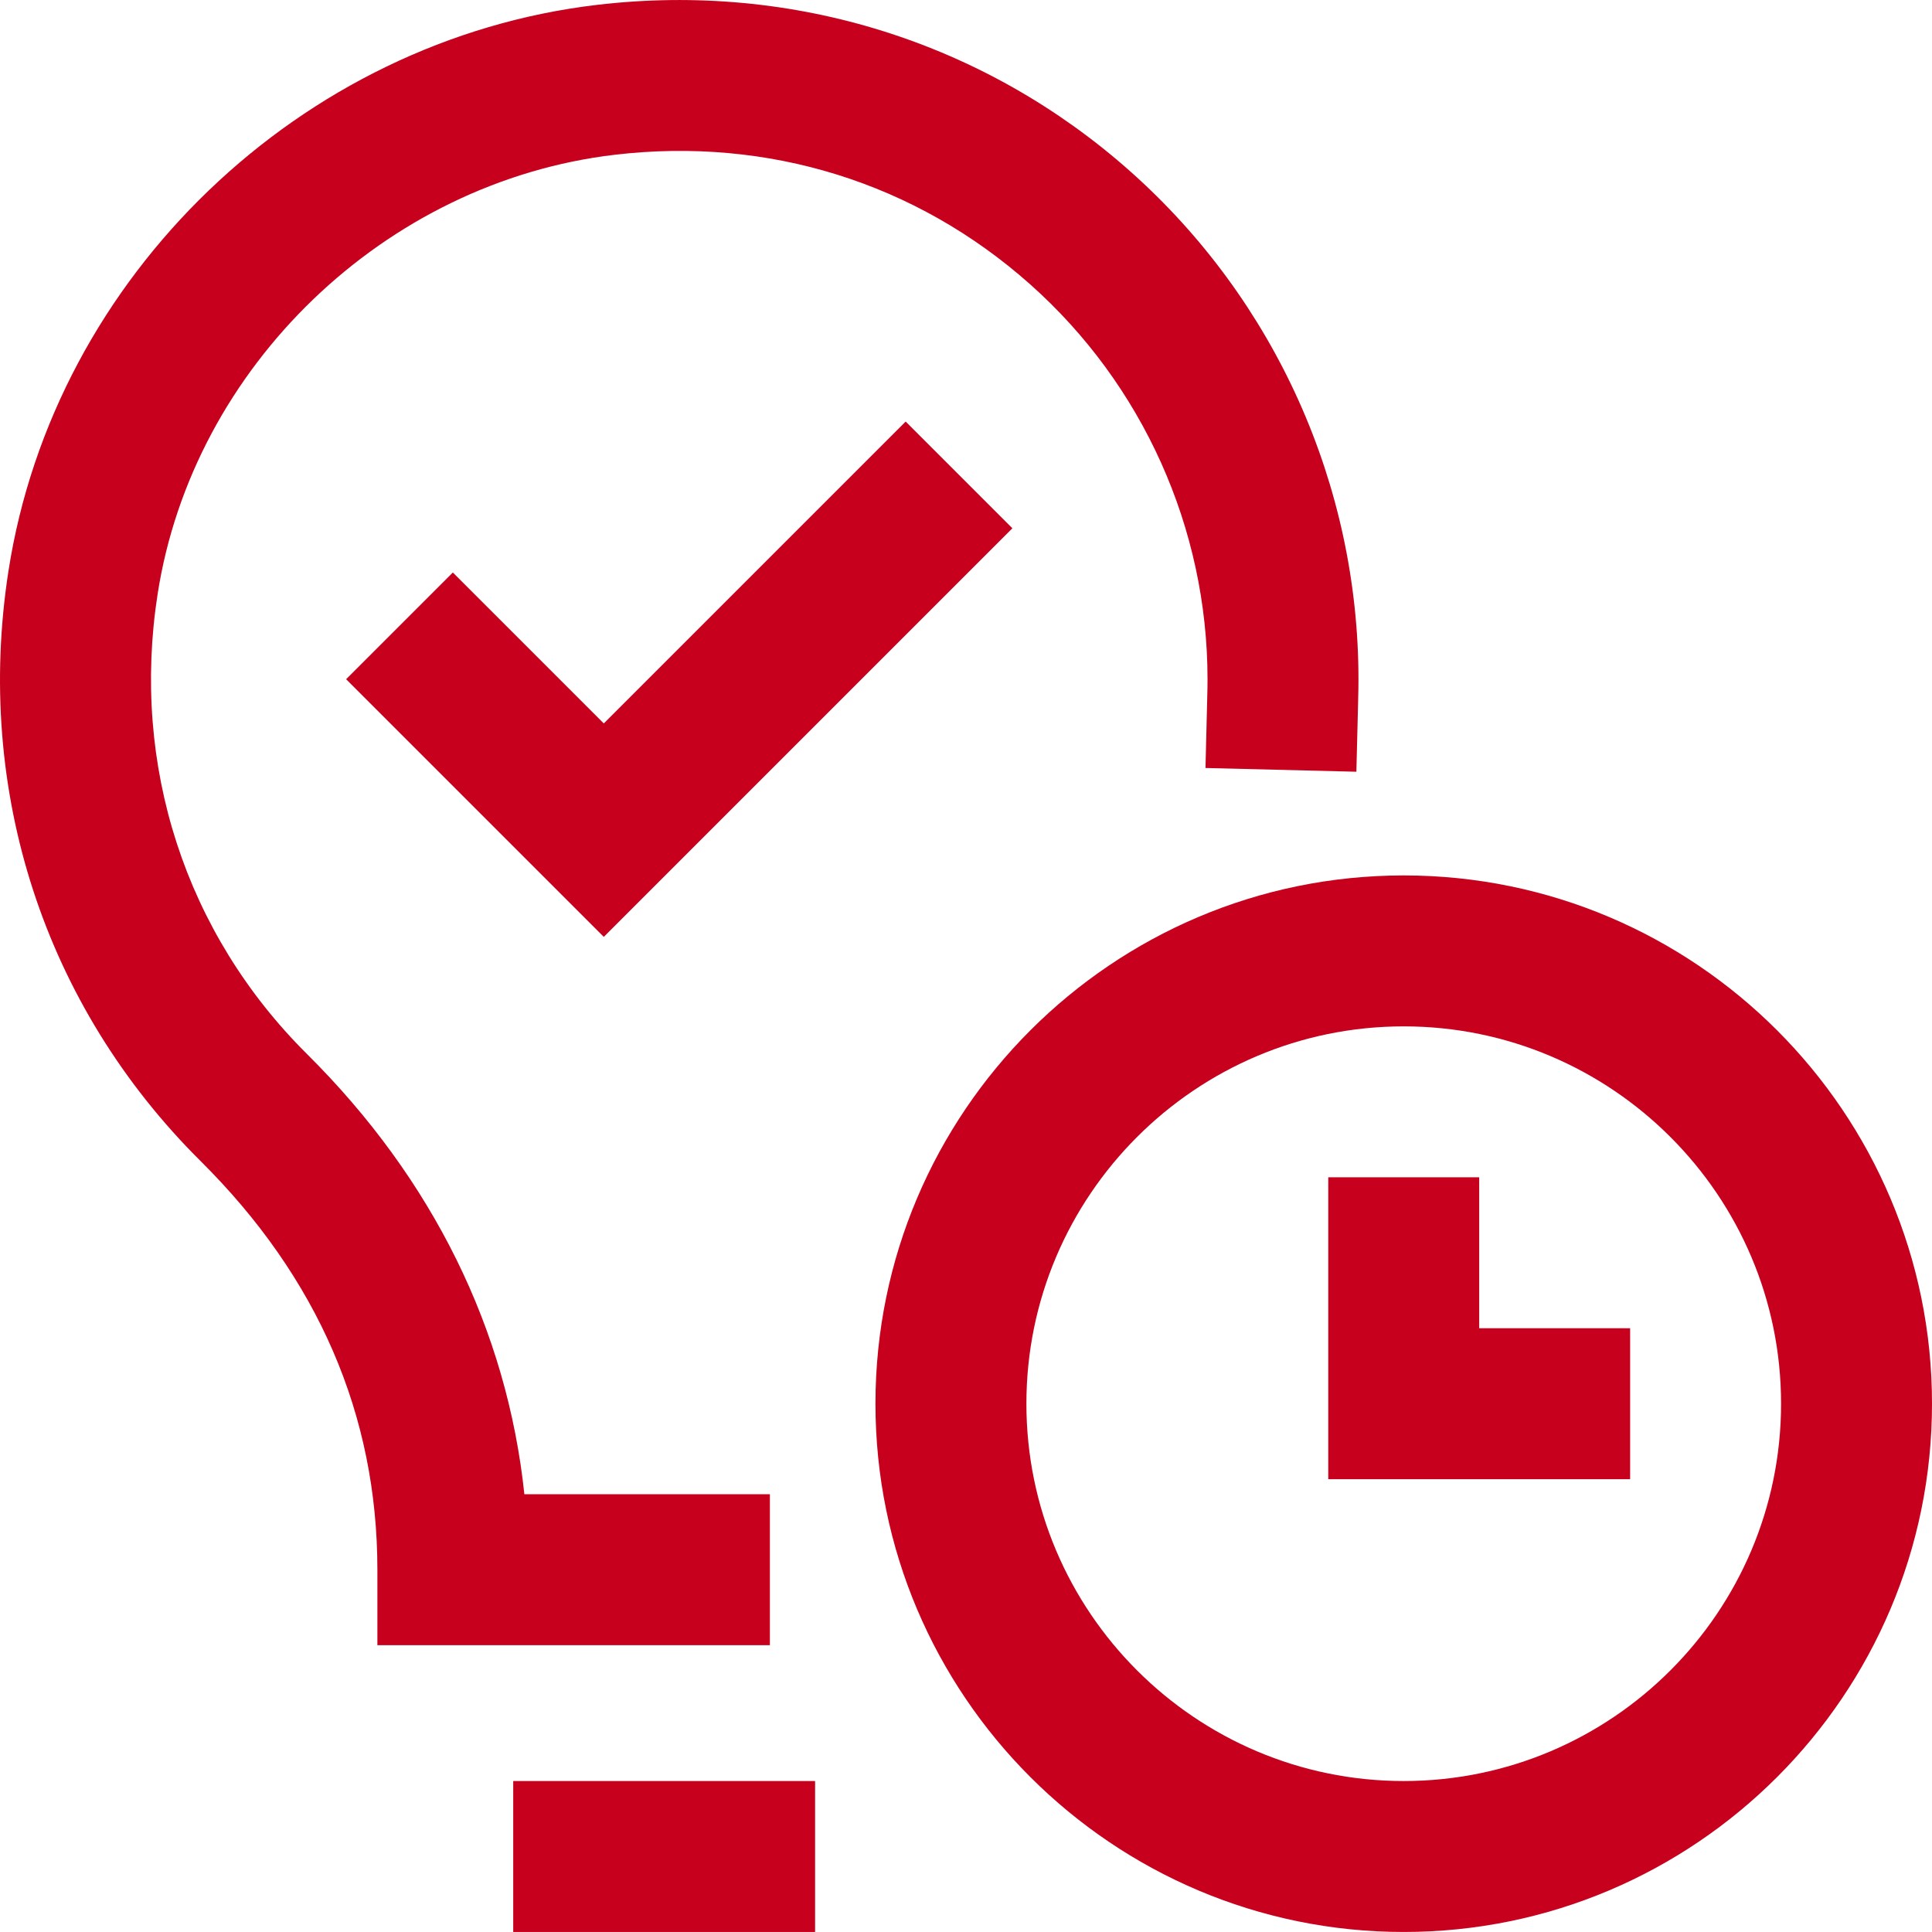
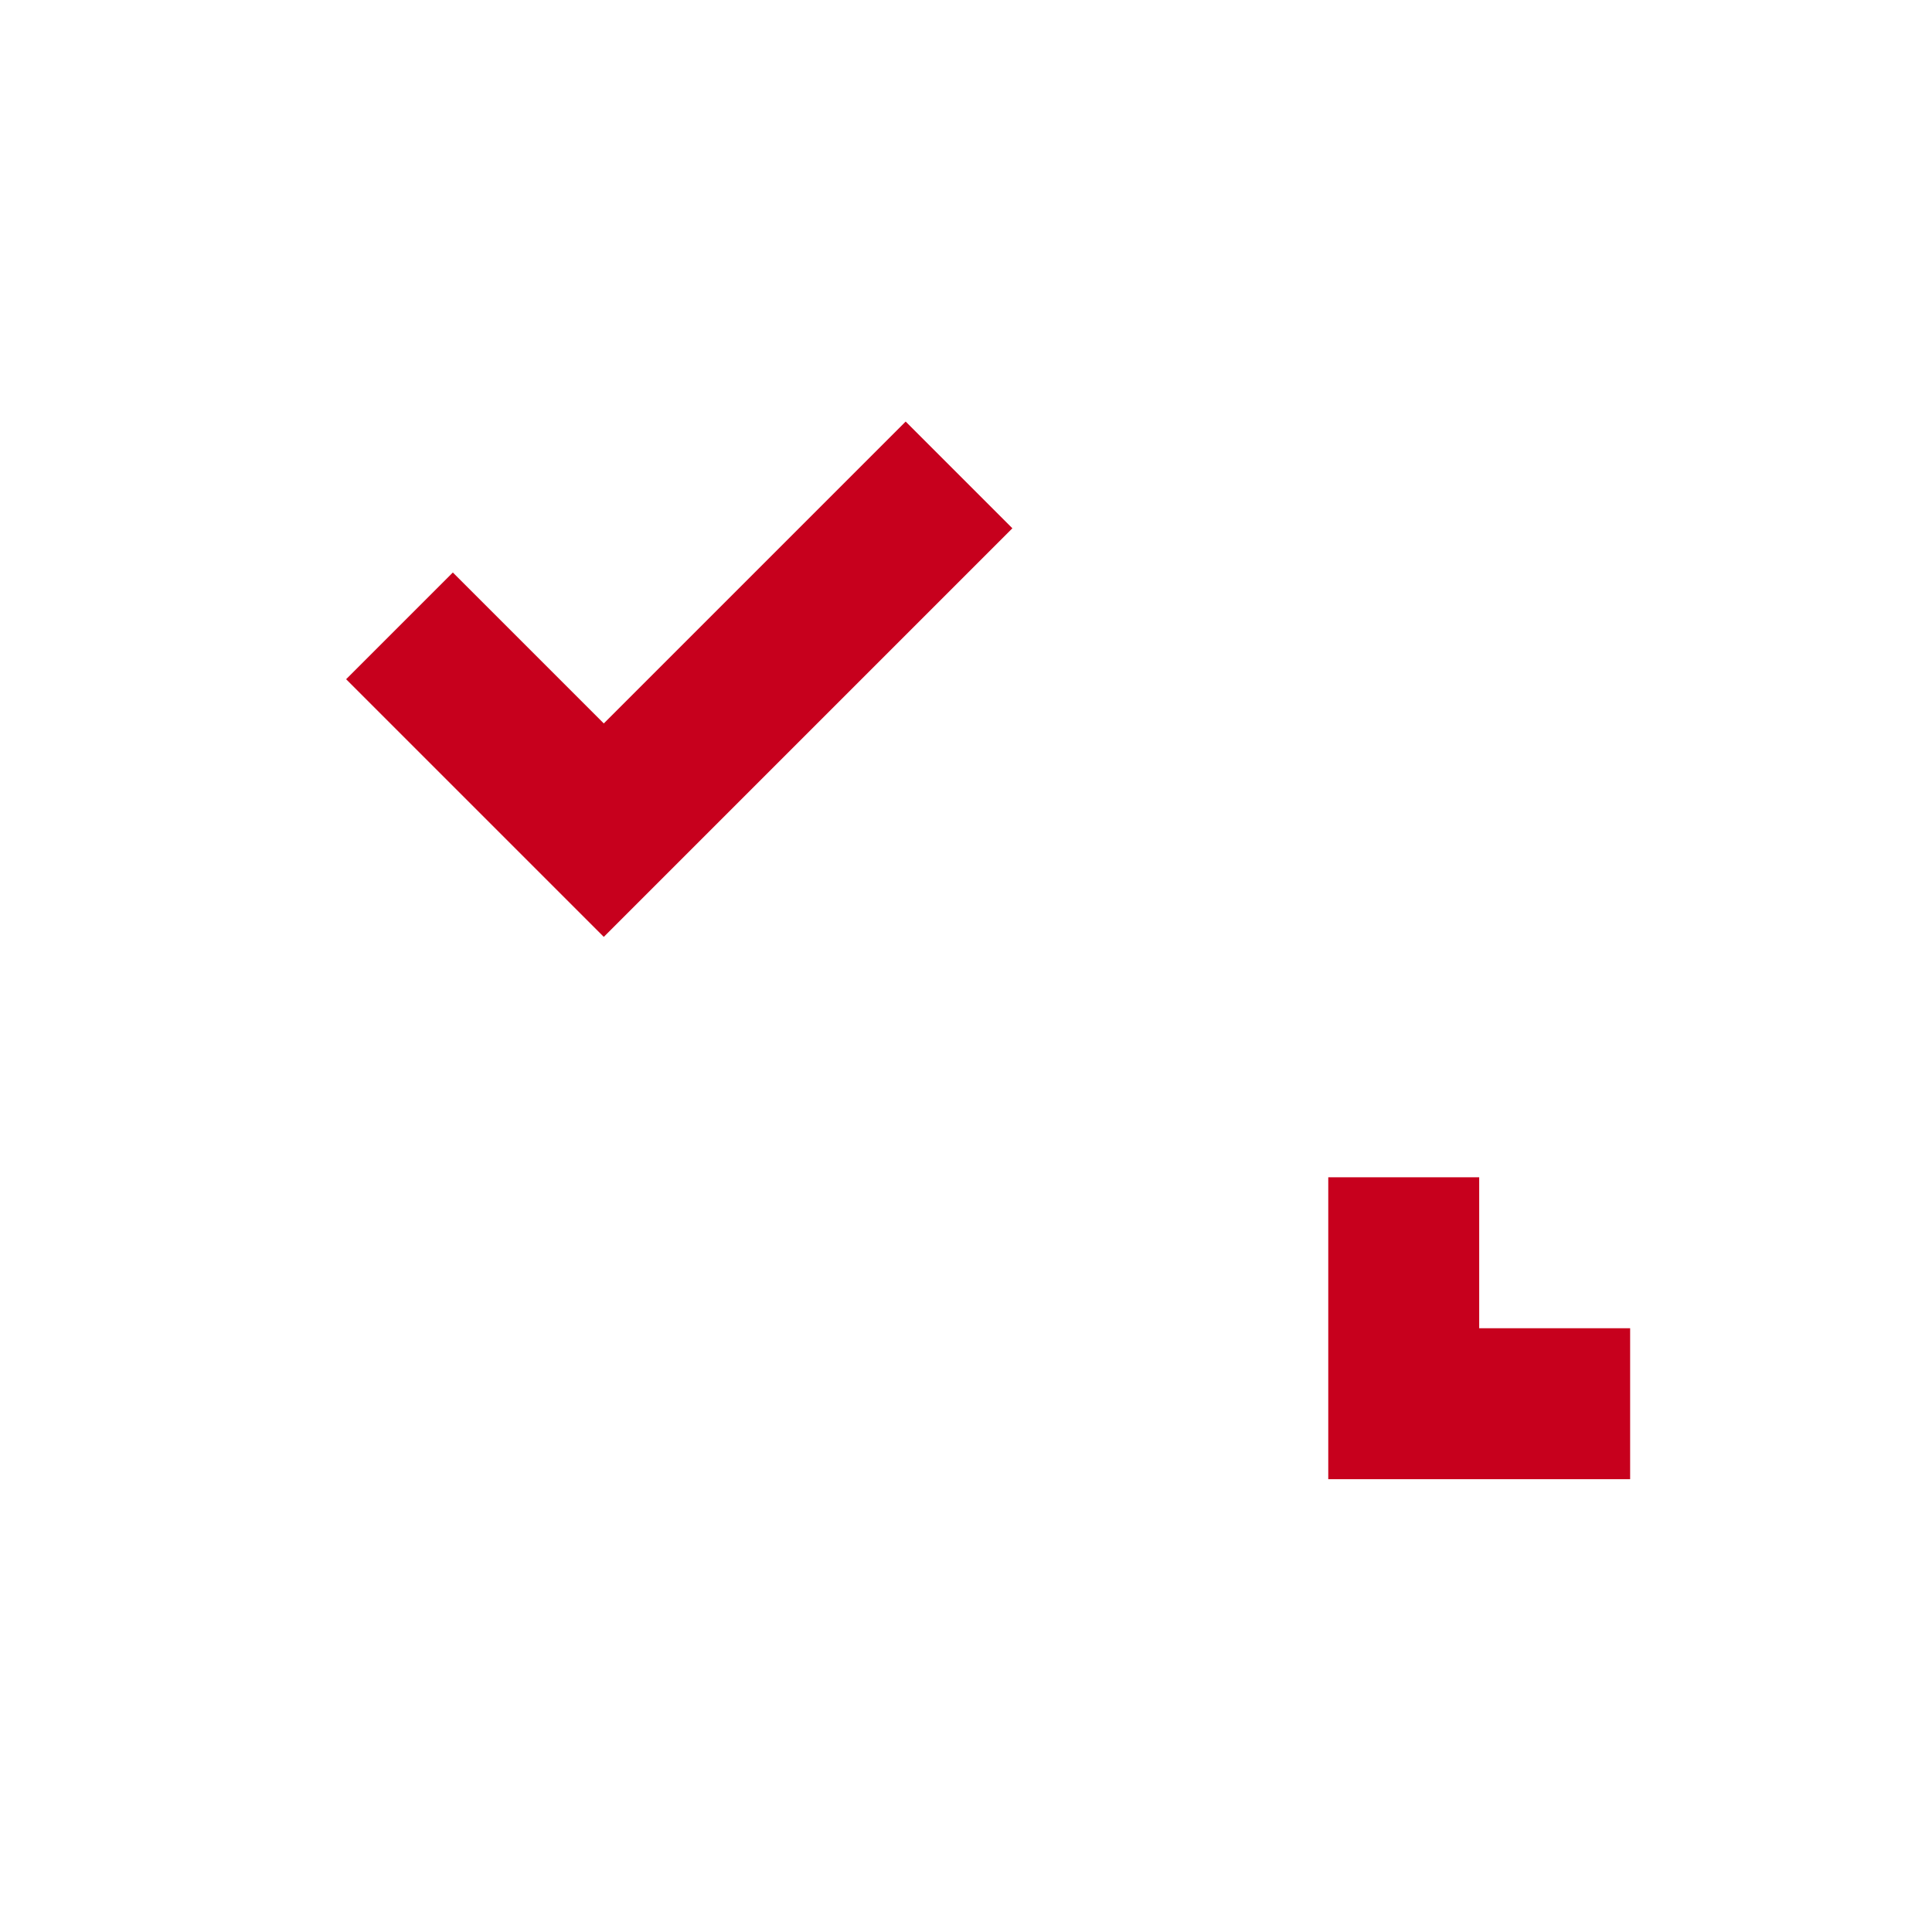
<svg xmlns="http://www.w3.org/2000/svg" xmlns:ns1="http://sodipodi.sourceforge.net/DTD/sodipodi-0.dtd" xmlns:ns2="http://www.inkscape.org/namespaces/inkscape" id="Capa_1" enable-background="new 0 0 512.013 512.013" height="512" viewBox="0 0 512.013 512.013" width="512" version="1.1" ns1:docname="thinking.svg" ns2:version="1.1 (c4e8f9e, 2021-05-24)">
  <defs id="defs24" />
  <ns1:namedview id="namedview22" pagecolor="#ffffff" bordercolor="#666666" borderopacity="1.0" ns2:pageshadow="2" ns2:pageopacity="0.0" ns2:pagecheckerboard="0" showgrid="false" ns2:zoom="1.4765625" ns2:cx="256.33862" ns2:cy="256.33862" ns2:window-width="1920" ns2:window-height="1027" ns2:window-x="0" ns2:window-y="25" ns2:window-maximized="0" ns2:current-layer="Capa_1" />
  <g id="g19" style="fill:#c7001d;fill-opacity:1">
-     <path d="m204.032 436.005v-40h-65.064c-4.597-43.56-24.277-83.564-57.603-116.659-32.215-31.993-46.648-76.418-39.598-121.886 9.346-60.278 60.27-109.247 121.085-116.437 40.712-4.813 79.819 7.367 110.121 34.297 29.895 26.568 47.041 64.725 47.041 104.685 0 3.092-.057 3.533-.54 23.527l39.988.992c.478-19.939.552-20.699.552-24.519 0-51.377-22.04-100.432-60.469-134.584-38.351-34.084-89.112-50.302-141.39-44.122-78.382 9.268-143.783 71.78-155.915 150.032-9.035 58.271 9.531 115.275 50.939 156.396 31.077 30.862 46.834 67.292 46.834 108.277v20h104.019z" id="path9" style="fill:#c7001d;fill-opacity:1" />
-     <path d="m136.013 472.005h80v40h-80z" id="path11" style="fill:#c7001d;fill-opacity:1" />
-     <path d="m372.013 232.005c-77.196 0-140 62.804-140 140s62.804 140 140 140 140-62.804 140-140-62.804-140-140-140zm0 240c-55.14 0-100-44.86-100-100s44.86-100 100-100 100 44.86 100 100-44.86 100-100 100z" id="path13" style="fill:#c7001d;fill-opacity:1" />
    <path d="m392.013 312.005h-40v80h80v-40h-40z" id="path15" style="fill:#c7001d;fill-opacity:1" />
    <path d="m120.013 151.721-28.284 28.284 68.284 68.284 108.284-108.284-28.284-28.284-80 80z" id="path17" style="fill:#c7001d;fill-opacity:1" />
  </g>
</svg>